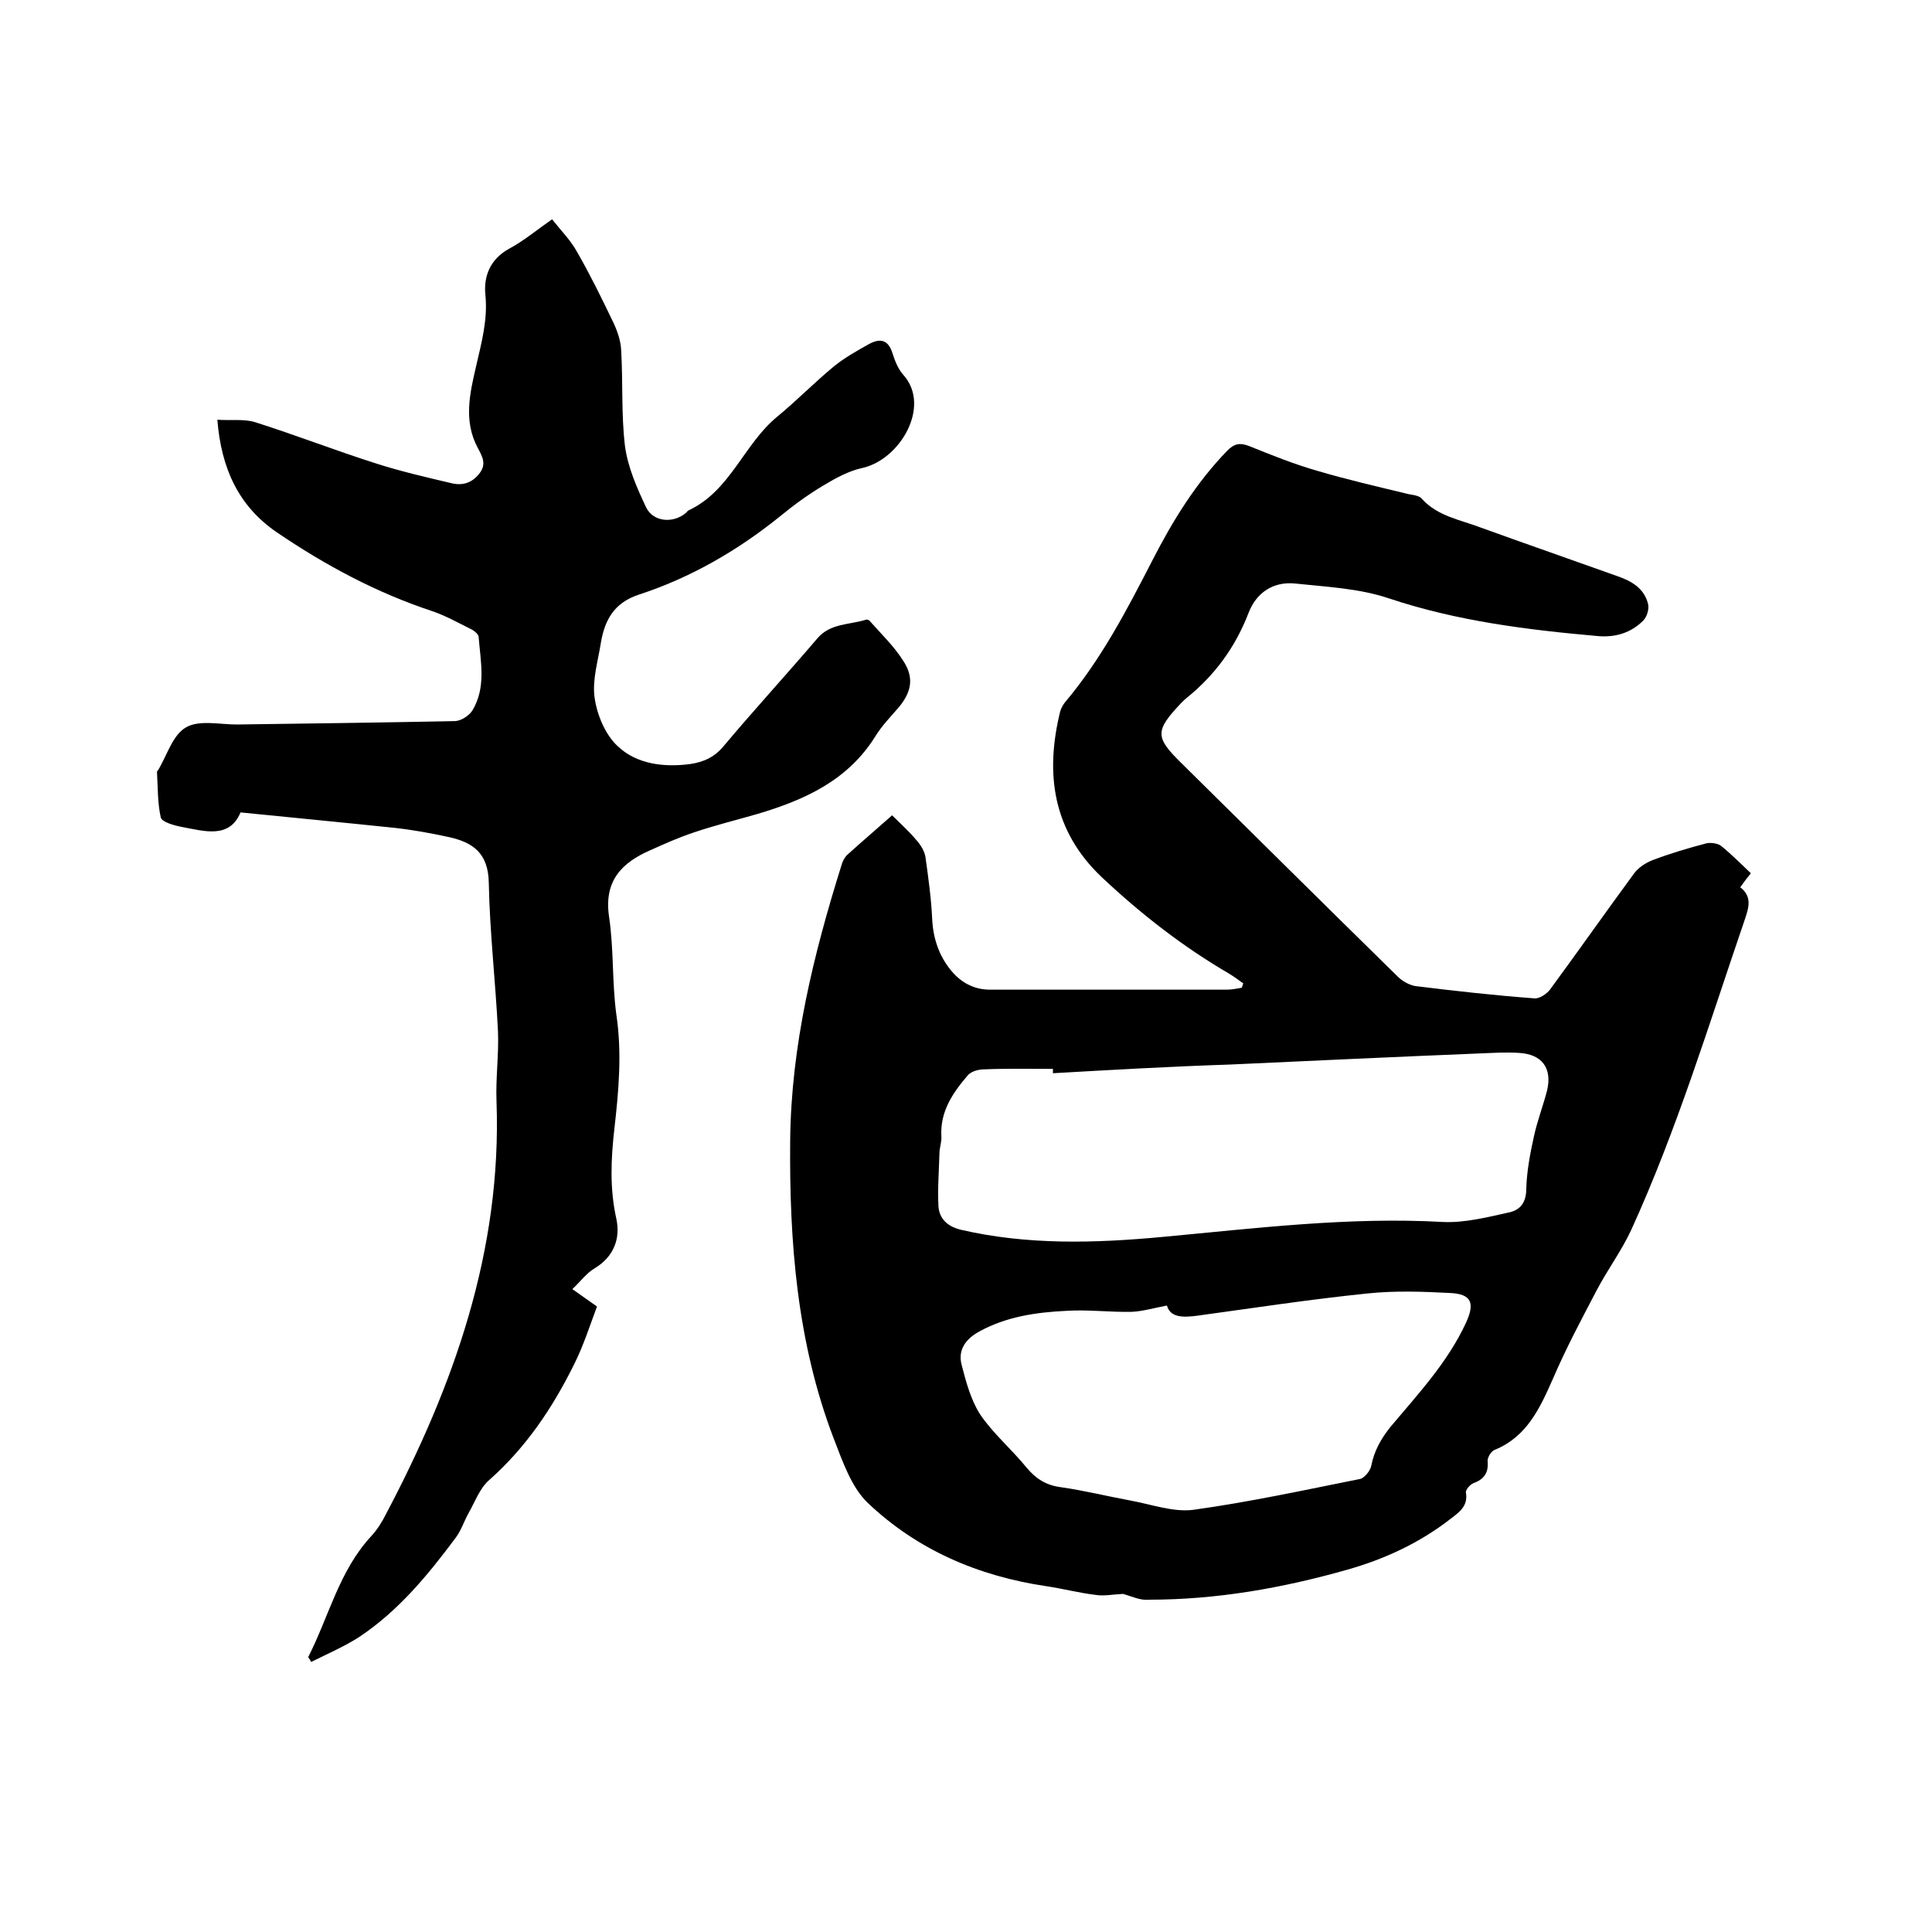
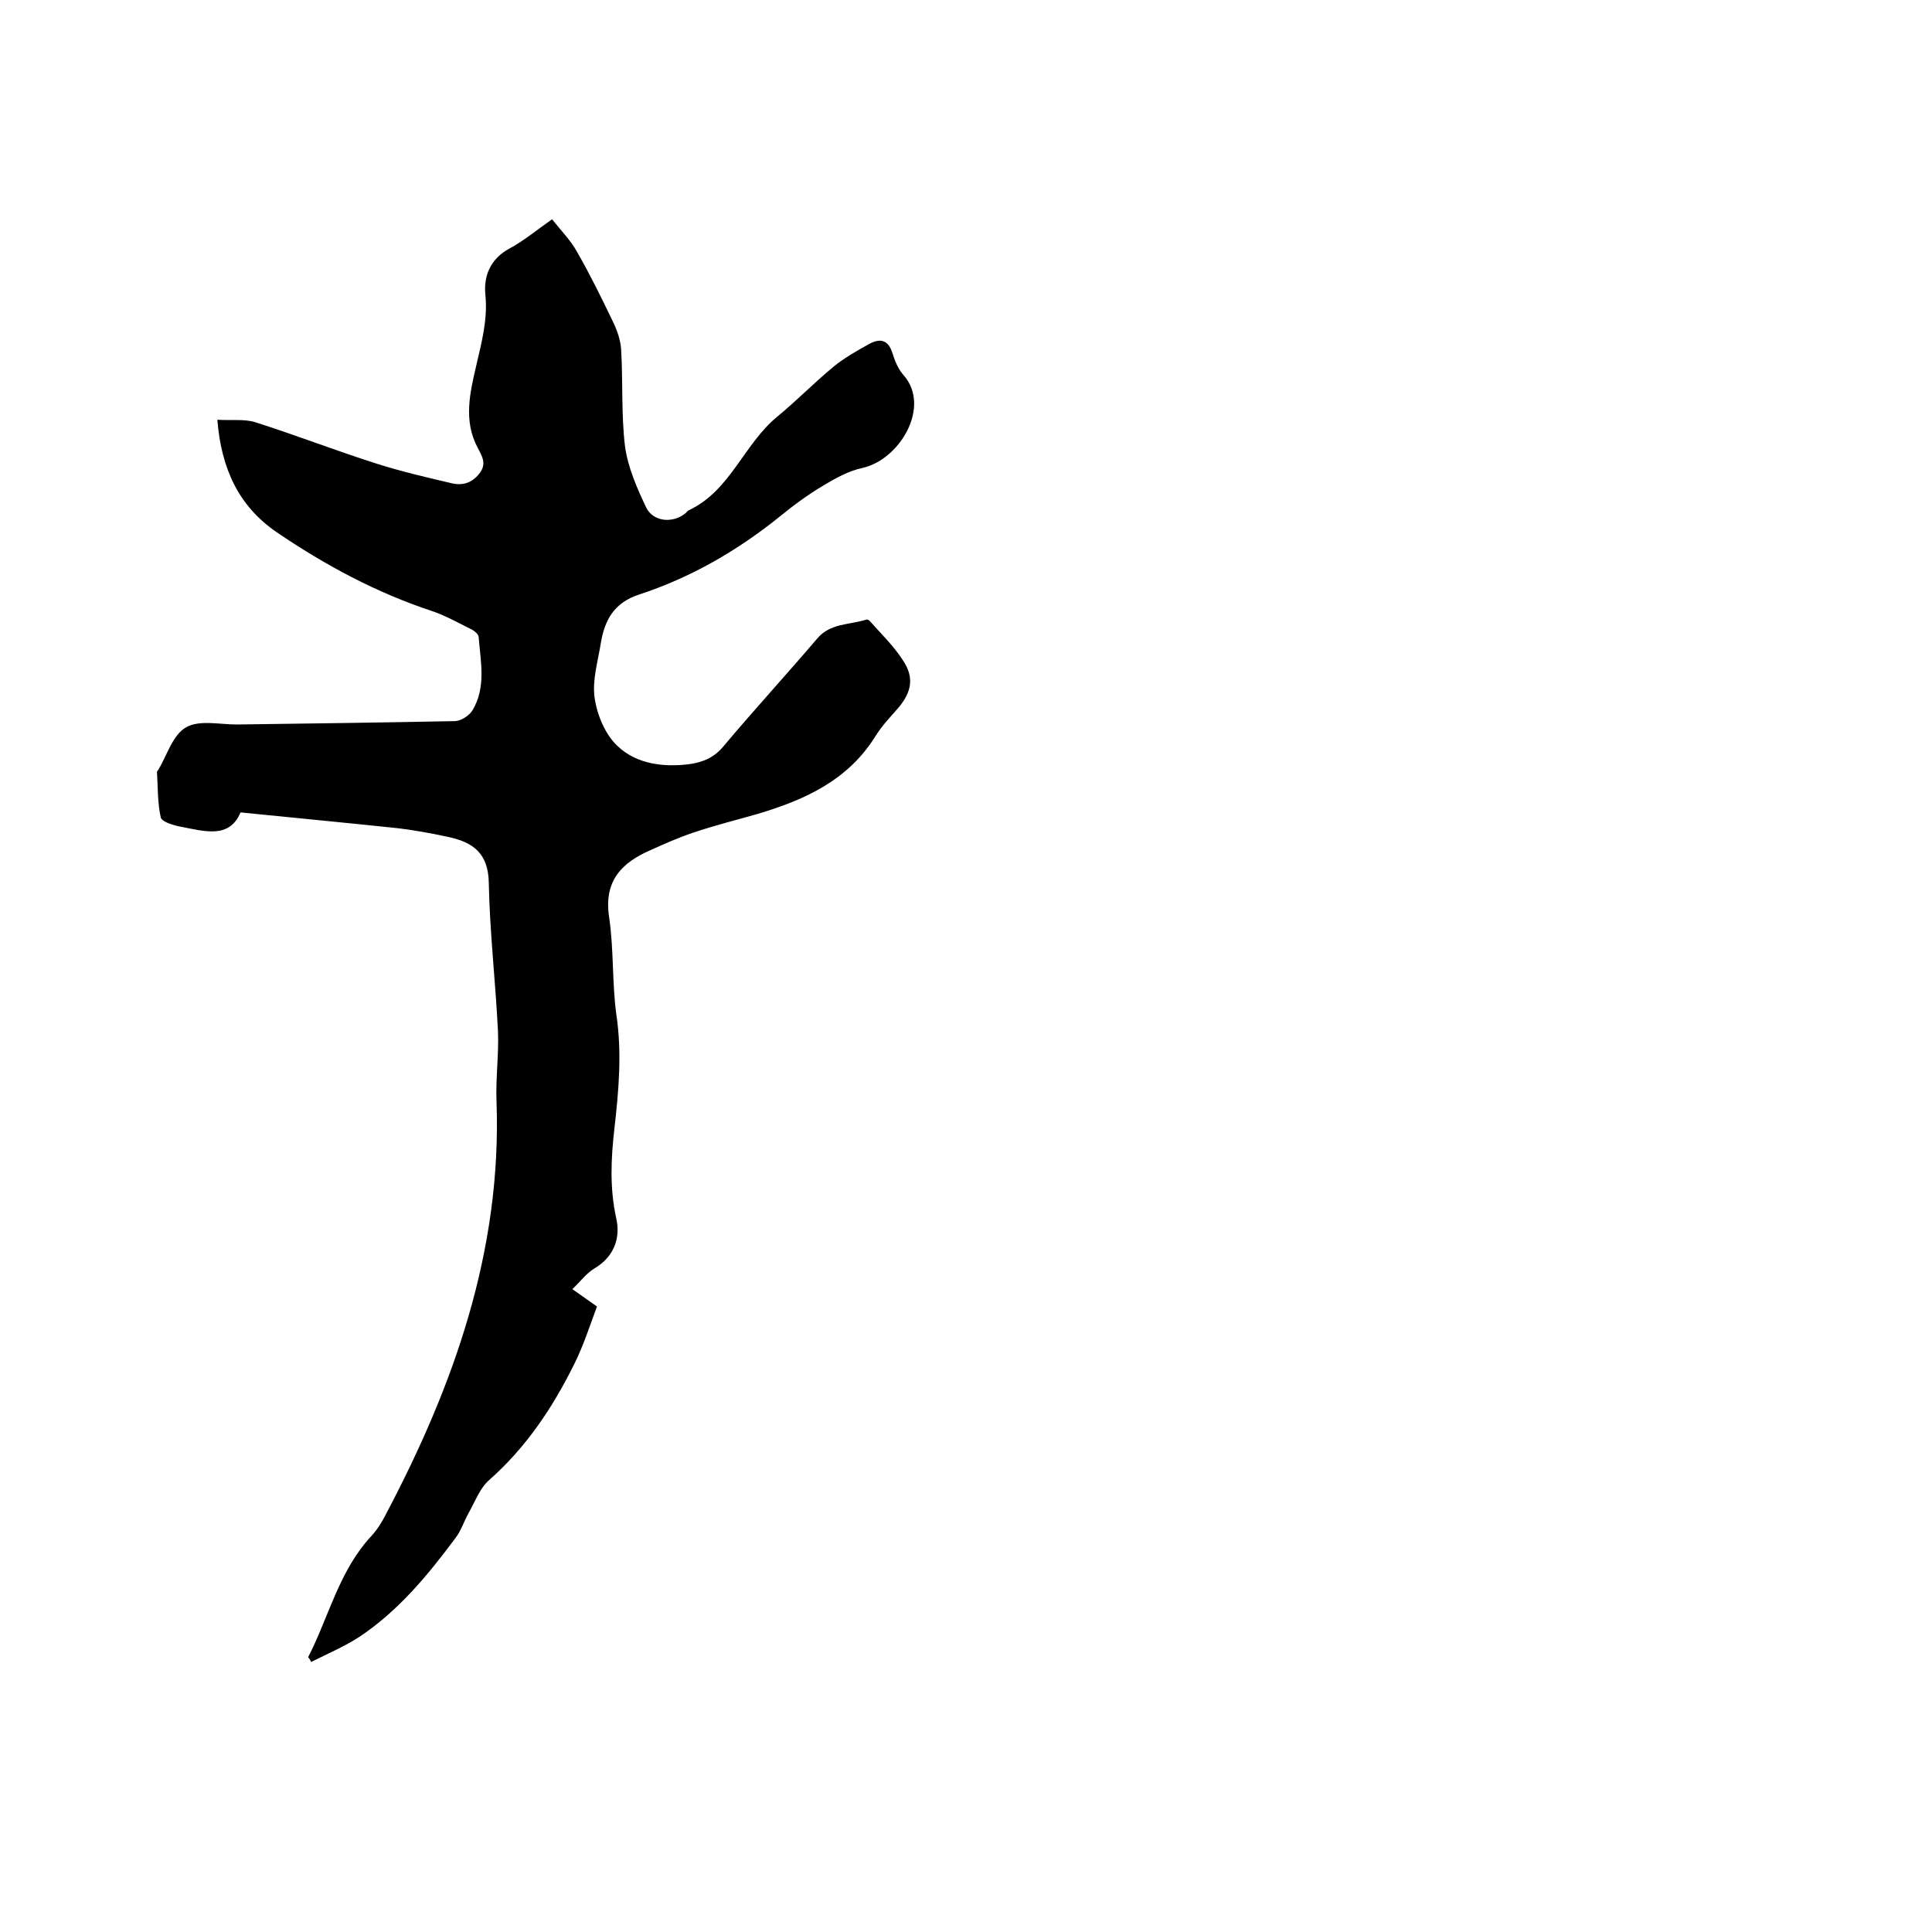
<svg xmlns="http://www.w3.org/2000/svg" enable-background="new 0 0 400 400" viewBox="0 0 400 400">
-   <path d="m232.5 330c-2.1.1-4 .5-5.7.2-3.4-.4-6.8-1.3-10.2-1.8-14.1-2.1-26.7-7.5-37-17.3-3.4-3.3-5.2-8.7-7-13.3-7.6-19.9-9.2-40.7-9-61.8.2-19.5 4.8-38.3 10.6-56.8.2-.8.6-1.6 1.2-2.2 3.2-2.9 6.5-5.7 9.3-8.2 1.8 1.8 3.5 3.3 5 5.1.9 1 1.7 2.3 1.9 3.5.6 4.3 1.2 8.6 1.4 12.9.2 4 1.4 7.5 3.8 10.5 2.1 2.6 4.8 4.1 8.2 4.1h48.9c1.1 0 2.1-.2 3.2-.4.1-.3.2-.6.3-.9-1-.7-1.9-1.4-2.9-2-9.6-5.6-18.2-12.3-26.3-19.9-10.2-9.6-11.9-21.4-8.7-34.4.2-.7.6-1.4 1-1.9 7.5-8.9 12.8-19.1 18.1-29.4 4.2-8.2 9-16 15.5-22.7 1.4-1.4 2.5-1.7 4.4-1 4.7 1.9 9.4 3.8 14.3 5.2 6.1 1.8 12.2 3.2 18.4 4.7 1.1.3 2.6.3 3.2 1.1 3.3 3.6 7.9 4.3 12.1 5.9 9.4 3.4 18.9 6.7 28.4 10.1 2.9 1 5.5 2.5 6.3 5.7.3 1-.2 2.7-1 3.5-2.5 2.5-5.7 3.5-9.3 3.2-14.7-1.3-29.2-3.1-43.3-7.8-6.2-2.1-13-2.4-19.6-3.1-4.4-.4-7.9 1.9-9.5 6.1-2.7 7-6.9 12.8-12.7 17.5-.4.3-.8.7-1.2 1.1-5.5 5.8-5.5 7.1 0 12.5 15 14.8 29.9 29.6 45 44.4 1 .9 2.5 1.7 3.8 1.8 8.1 1 16.2 1.9 24.3 2.5 1 .1 2.5-.9 3.2-1.8 5.8-7.9 11.5-16 17.3-23.9.9-1.3 2.4-2.3 3.9-2.9 3.7-1.4 7.4-2.5 11.2-3.5.9-.2 2.3 0 3 .5 2.1 1.7 4.1 3.7 6.2 5.7-.9 1.1-1.5 1.9-2.2 2.9 2.6 2 1.7 4.4.9 6.8-7.4 21.6-14 43.4-23.5 64.2-2 4.3-4.9 8.2-7.1 12.4-3.2 6.1-6.4 12.1-9.1 18.4-2.7 6.1-5.4 12-12.1 14.7-.7.3-1.5 1.6-1.4 2.4.2 2.4-.8 3.7-3 4.5-.7.3-1.6 1.4-1.5 1.9.5 2.8-1.4 4.1-3.1 5.4-6.4 5-13.7 8.4-21.5 10.6-13.4 3.8-27 6.2-41 6.2-1.8.2-3.6-.7-5.4-1.2zm-14.5-107.8c0-.3 0-.6 0-.9-4.8 0-9.5-.1-14.3.1-1.1 0-2.6.4-3.3 1.2-3.1 3.6-5.8 7.5-5.5 12.7.1 1.1-.4 2.3-.4 3.5-.1 3.7-.4 7.4-.2 11 .2 2.5 1.8 4.1 4.6 4.8 13.8 3.2 27.7 2.8 41.7 1.5 19.4-1.8 38.7-4.2 58.2-3.1 4.5.2 9.2-1 13.7-2 2.3-.5 3.5-2.1 3.5-4.9.1-3.6.8-7.3 1.6-10.9.7-3.2 1.9-6.3 2.7-9.4 1.1-4.6-1-7.5-5.7-7.8-2.7-.2-5.5 0-8.2.1-17.2.7-34.4 1.5-51.7 2.3-12.2.4-24.5 1.1-36.7 1.8zm23.6 48.1c-2.7.5-5 1.2-7.3 1.3-4.5.1-9.1-.5-13.6-.2-6.2.3-12.4 1.2-18 4.3-2.9 1.6-4.4 3.9-3.6 6.9.9 3.5 1.9 7.2 3.8 10.2 2.7 4 6.5 7.2 9.6 11 1.9 2.3 4 3.7 7.1 4.1 4.9.7 9.7 1.9 14.6 2.8 4.3.8 8.7 2.4 12.8 1.9 11.6-1.6 23.1-4.1 34.6-6.4.9-.2 2.1-1.7 2.3-2.7.6-3.1 2-5.6 4-8.1 5.7-6.8 11.8-13.3 15.6-21.5 1.9-4.1 1.2-6-3.3-6.2-5.7-.3-11.5-.5-17.1.1-11.8 1.2-23.5 3-35.2 4.6-3 .4-5.6.4-6.3-2.1z" />
  <path d="m63.8 343.1c4.3-8.4 6.4-17.9 13.1-25.1 1.2-1.3 2.2-2.9 3-4.5 14.1-26.7 24-54.6 22.9-85.4-.2-4.9.5-9.7.3-14.6-.5-10.2-1.7-20.4-1.9-30.7-.1-6.2-3.3-8.4-8.3-9.5-3.7-.8-7.5-1.5-11.2-1.9-10.5-1.1-21-2.1-31.9-3.2-2.3 5.5-7.4 3.9-12.2 3-1.6-.3-4-1-4.3-1.9-.7-3-.6-6.3-.8-9.5 0-.1.1-.2.2-.3 1.9-3.1 3-7.3 5.8-8.9 2.7-1.6 7-.6 10.5-.6 15-.2 30.1-.4 45.1-.7 1.3 0 3-1.1 3.7-2.2 2.9-4.8 1.7-10.1 1.3-15.2 0-.6-1-1.4-1.7-1.7-2.6-1.3-5.3-2.8-8-3.7-11.5-3.8-22.1-9.5-32.1-16.3-7.9-5.4-11.5-13.2-12.3-23.3 2.7.2 5.5-.2 7.8.5 8.5 2.7 16.7 5.9 25.2 8.6 5 1.6 10.2 2.8 15.3 4 2.3.6 4.3.1 5.9-1.9s.7-3.5-.3-5.4c-3-5.6-1.6-11.4-.3-17 1.1-4.8 2.4-9.5 1.9-14.6-.4-3.8.9-7.4 4.9-9.6 3-1.6 5.6-3.8 8.9-6.1 1.9 2.4 3.9 4.4 5.2 6.8 2.7 4.7 5.1 9.6 7.5 14.6.8 1.7 1.5 3.7 1.6 5.6.4 6.7 0 13.4.8 20 .6 4.4 2.5 8.7 4.4 12.7 1.5 3 5.6 3.3 8.2 1.1.2-.2.4-.5.7-.6 8.6-4.1 11.3-13.7 18.3-19.4 4-3.3 7.6-7 11.6-10.3 2.2-1.8 4.7-3.2 7.2-4.6 2.3-1.3 4.1-1.1 5 1.9.5 1.6 1.2 3.3 2.3 4.5 5.7 6.5-.8 17.5-8.6 19.2-2.8.6-5.5 2.1-8 3.6-3.2 1.9-6.2 4.1-9 6.4-8.8 7.1-18.5 12.7-29.2 16.2-5.2 1.7-7.1 5.3-7.9 10-.6 3.8-1.8 7.7-1.3 11.3s2.2 7.7 4.8 10.1c3.9 3.7 9.5 4.4 14.9 3.7 2.8-.4 5.1-1.4 7-3.7 6.3-7.5 13-14.8 19.4-22.3 2.7-3.2 6.6-2.8 10.1-3.9.2-.1.7.1.8.3 2.4 2.7 5 5.2 6.9 8.2 2.3 3.5 1.7 6.4-.8 9.5-1.7 2-3.6 3.9-5 6.2-5.7 9.1-14.6 13.1-24.3 16-4.5 1.3-9 2.4-13.4 3.9-3 1-5.9 2.3-8.8 3.6-6 2.6-9.7 6.4-8.6 13.8 1 6.7.6 13.5 1.5 20.2 1.2 8 .5 15.8-.4 23.7-.7 6.2-1 12.3.4 18.6.9 4.1-.5 7.9-4.5 10.3-1.7 1-2.9 2.7-4.6 4.3 2 1.4 3.4 2.4 5.1 3.6-1.5 4-2.8 8.1-4.7 11.9-4.5 9.1-10 17.3-17.7 24.1-1.9 1.7-2.9 4.5-4.2 6.8-.9 1.6-1.5 3.5-2.6 5-5.8 7.8-11.9 15.2-20 20.6-3.1 2-6.6 3.5-10 5.2-.1-.4-.4-.7-.6-1z" />
</svg>